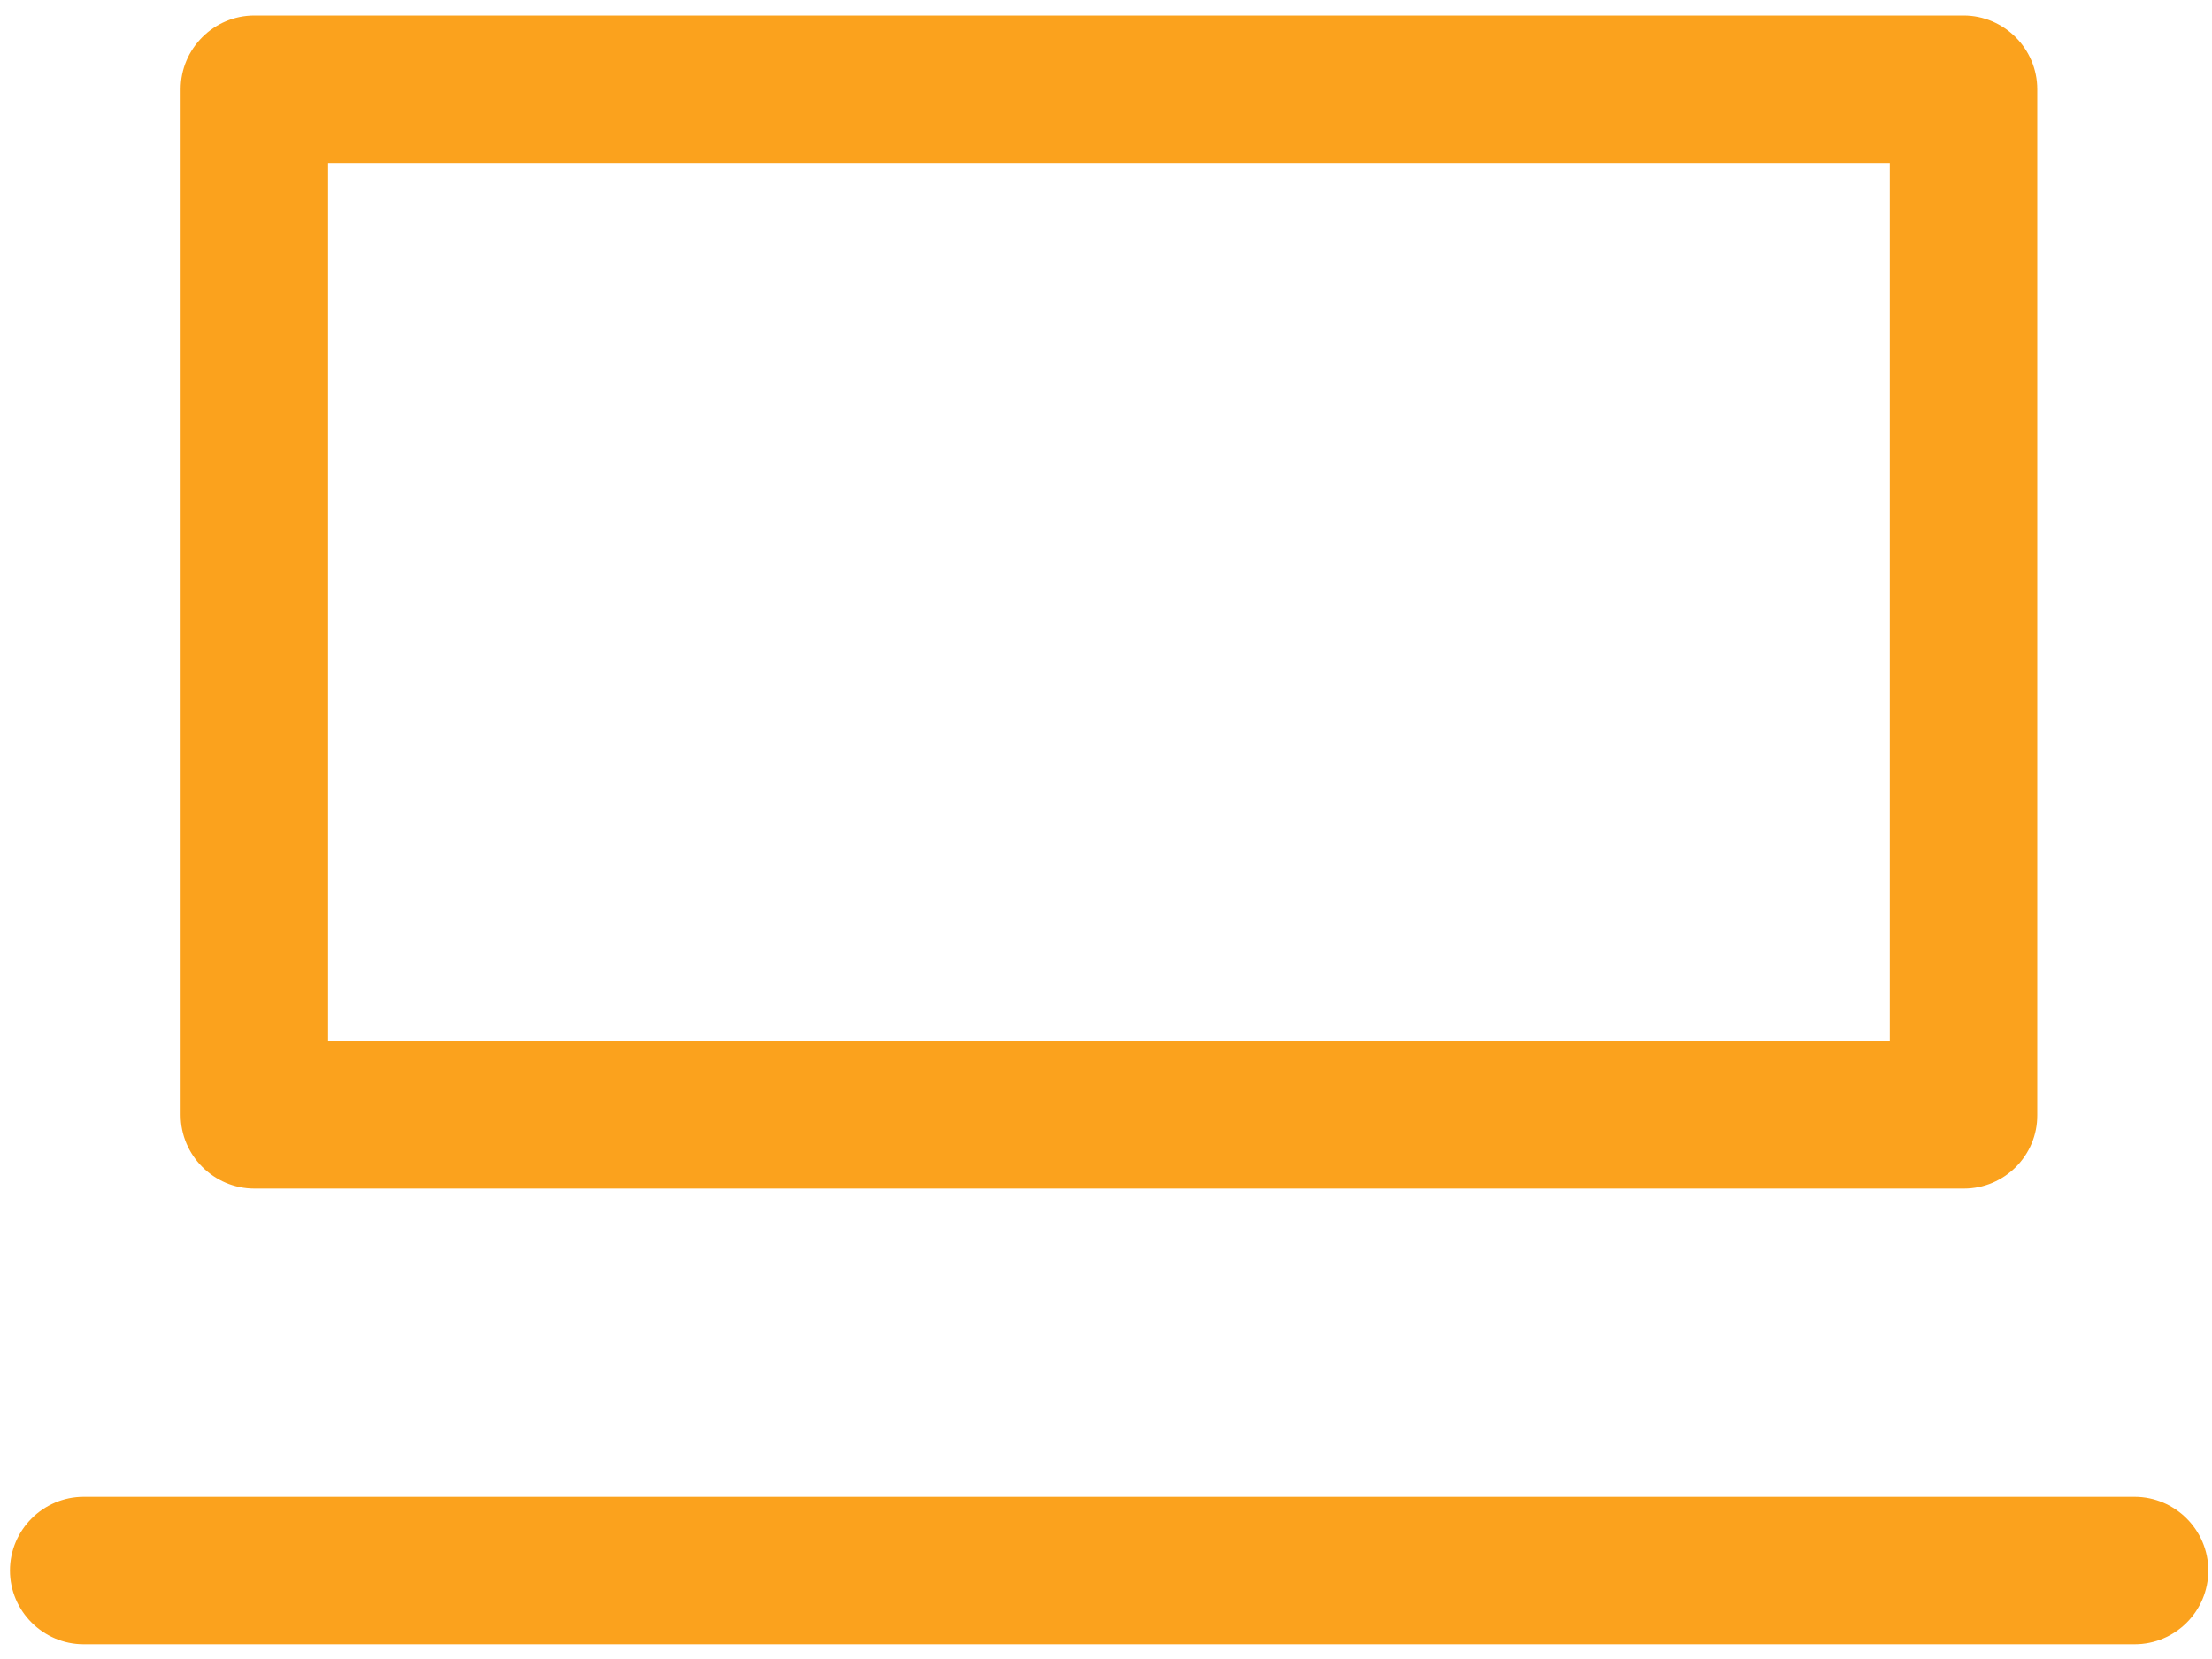
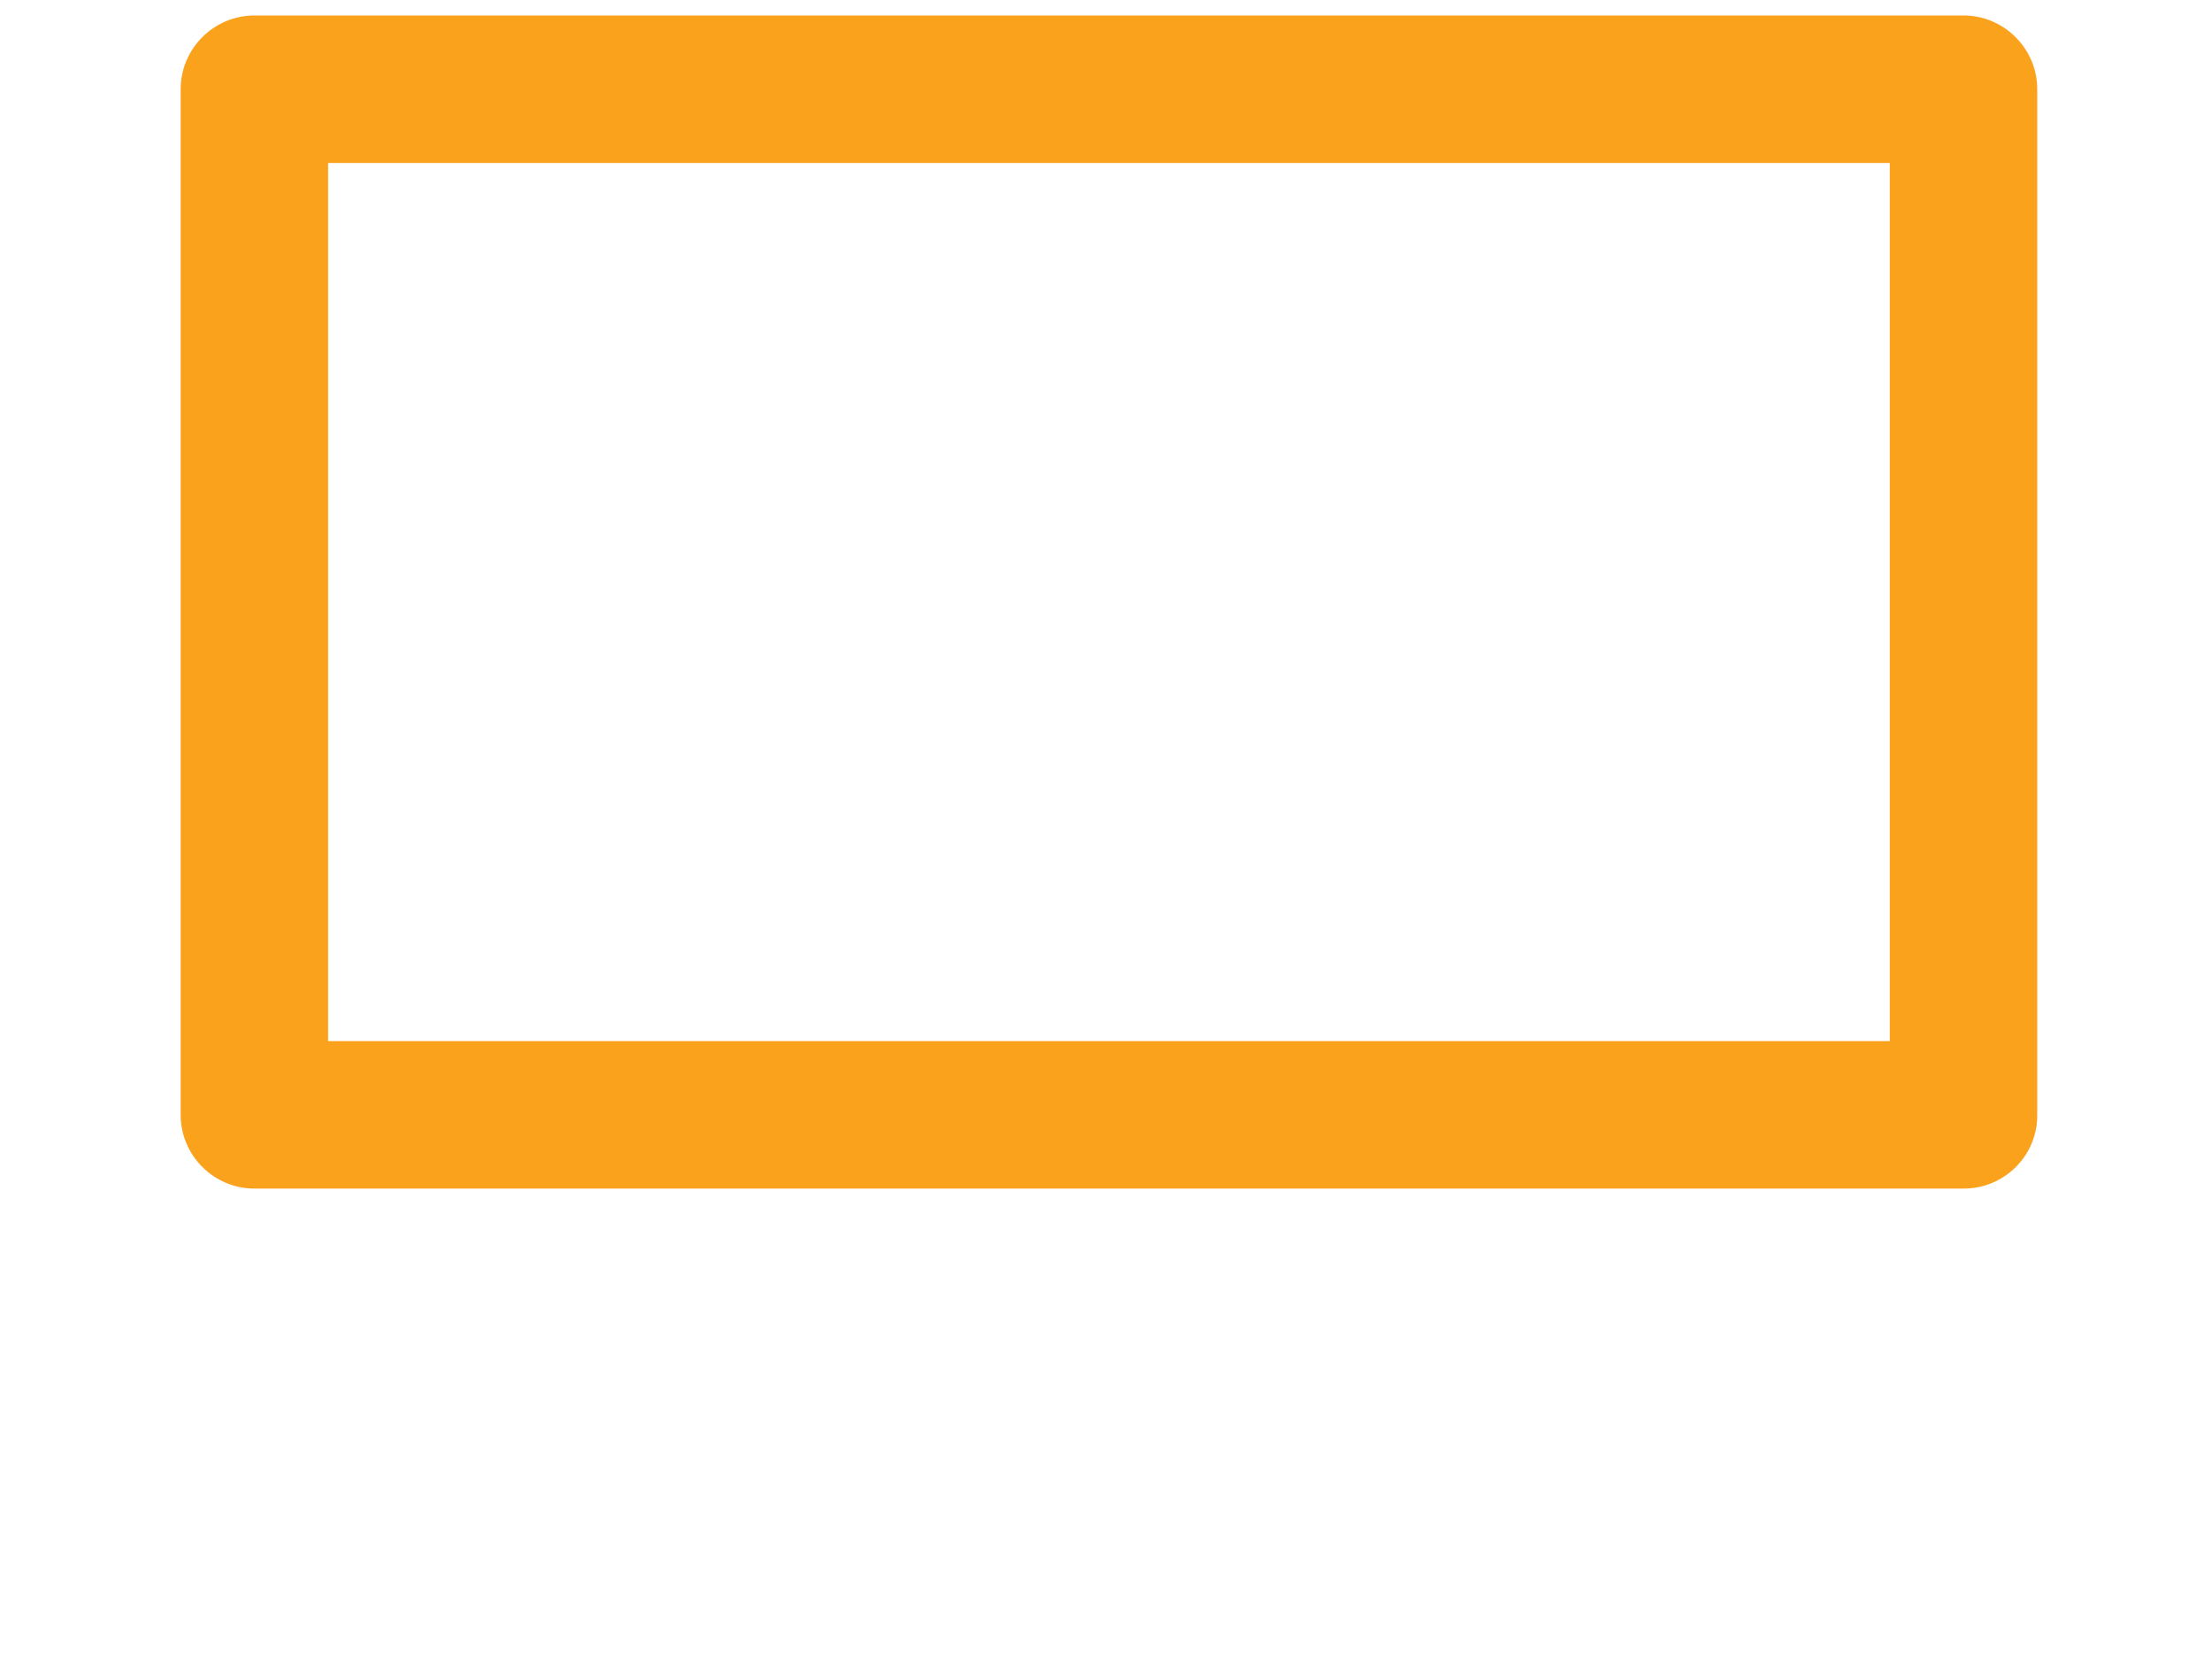
<svg xmlns="http://www.w3.org/2000/svg" version="1.1" id="レイヤー_1" x="0px" y="0px" width="60px" height="45px" viewBox="0 0 60 45" style="enable-background:new 0 0 60 45;" xml:space="preserve">
  <style type="text/css">
	.st0{fill:#FBA21D;}
</style>
  <path class="st0" d="M53.27,32.24H6.9c-1.1,0-2-0.9-2-2V2.42c0-1.1,0.9-2,2-2h46.36c1.1,0,2,0.9,2,2v27.82  C55.27,31.34,54.37,32.24,53.27,32.24z M8.9,28.24h42.36V4.42H8.9V28.24z" />
-   <path class="st0" d="M57.9,44.6H2.27c-1.1,0-2-0.9-2-2s0.9-2,2-2H57.9c1.1,0,2,0.9,2,2S59.01,44.6,57.9,44.6z" />
</svg>